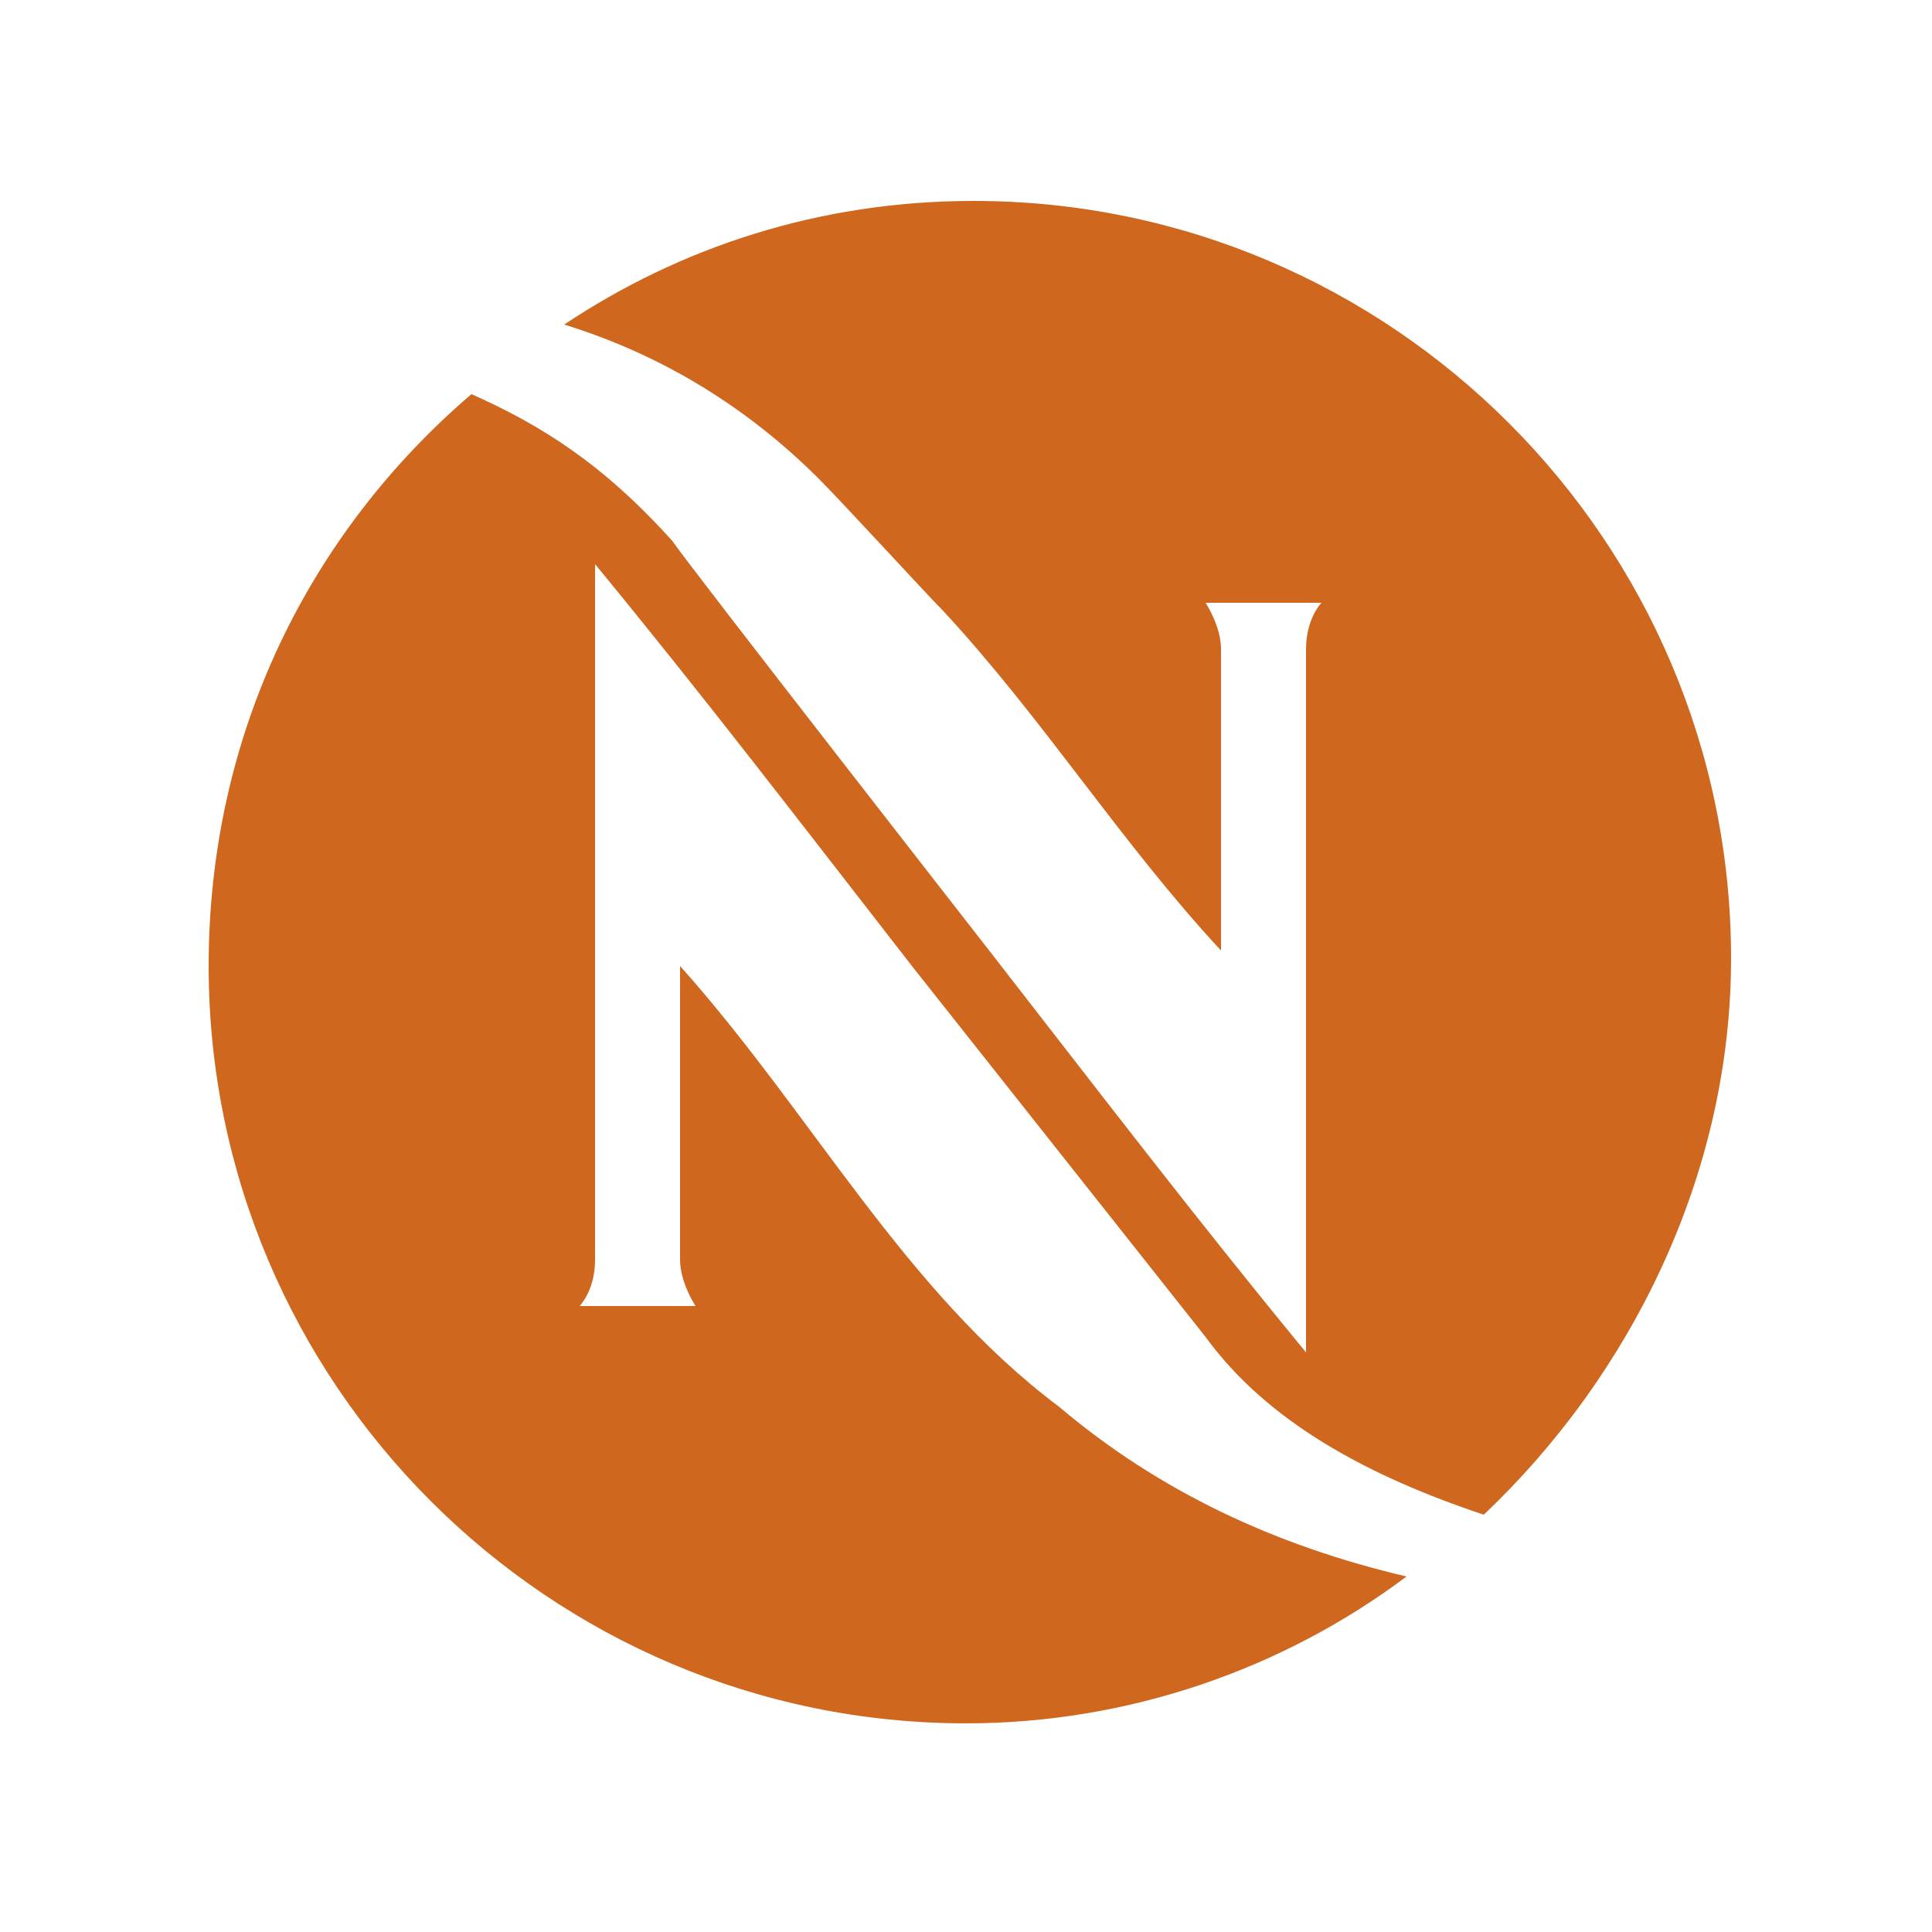
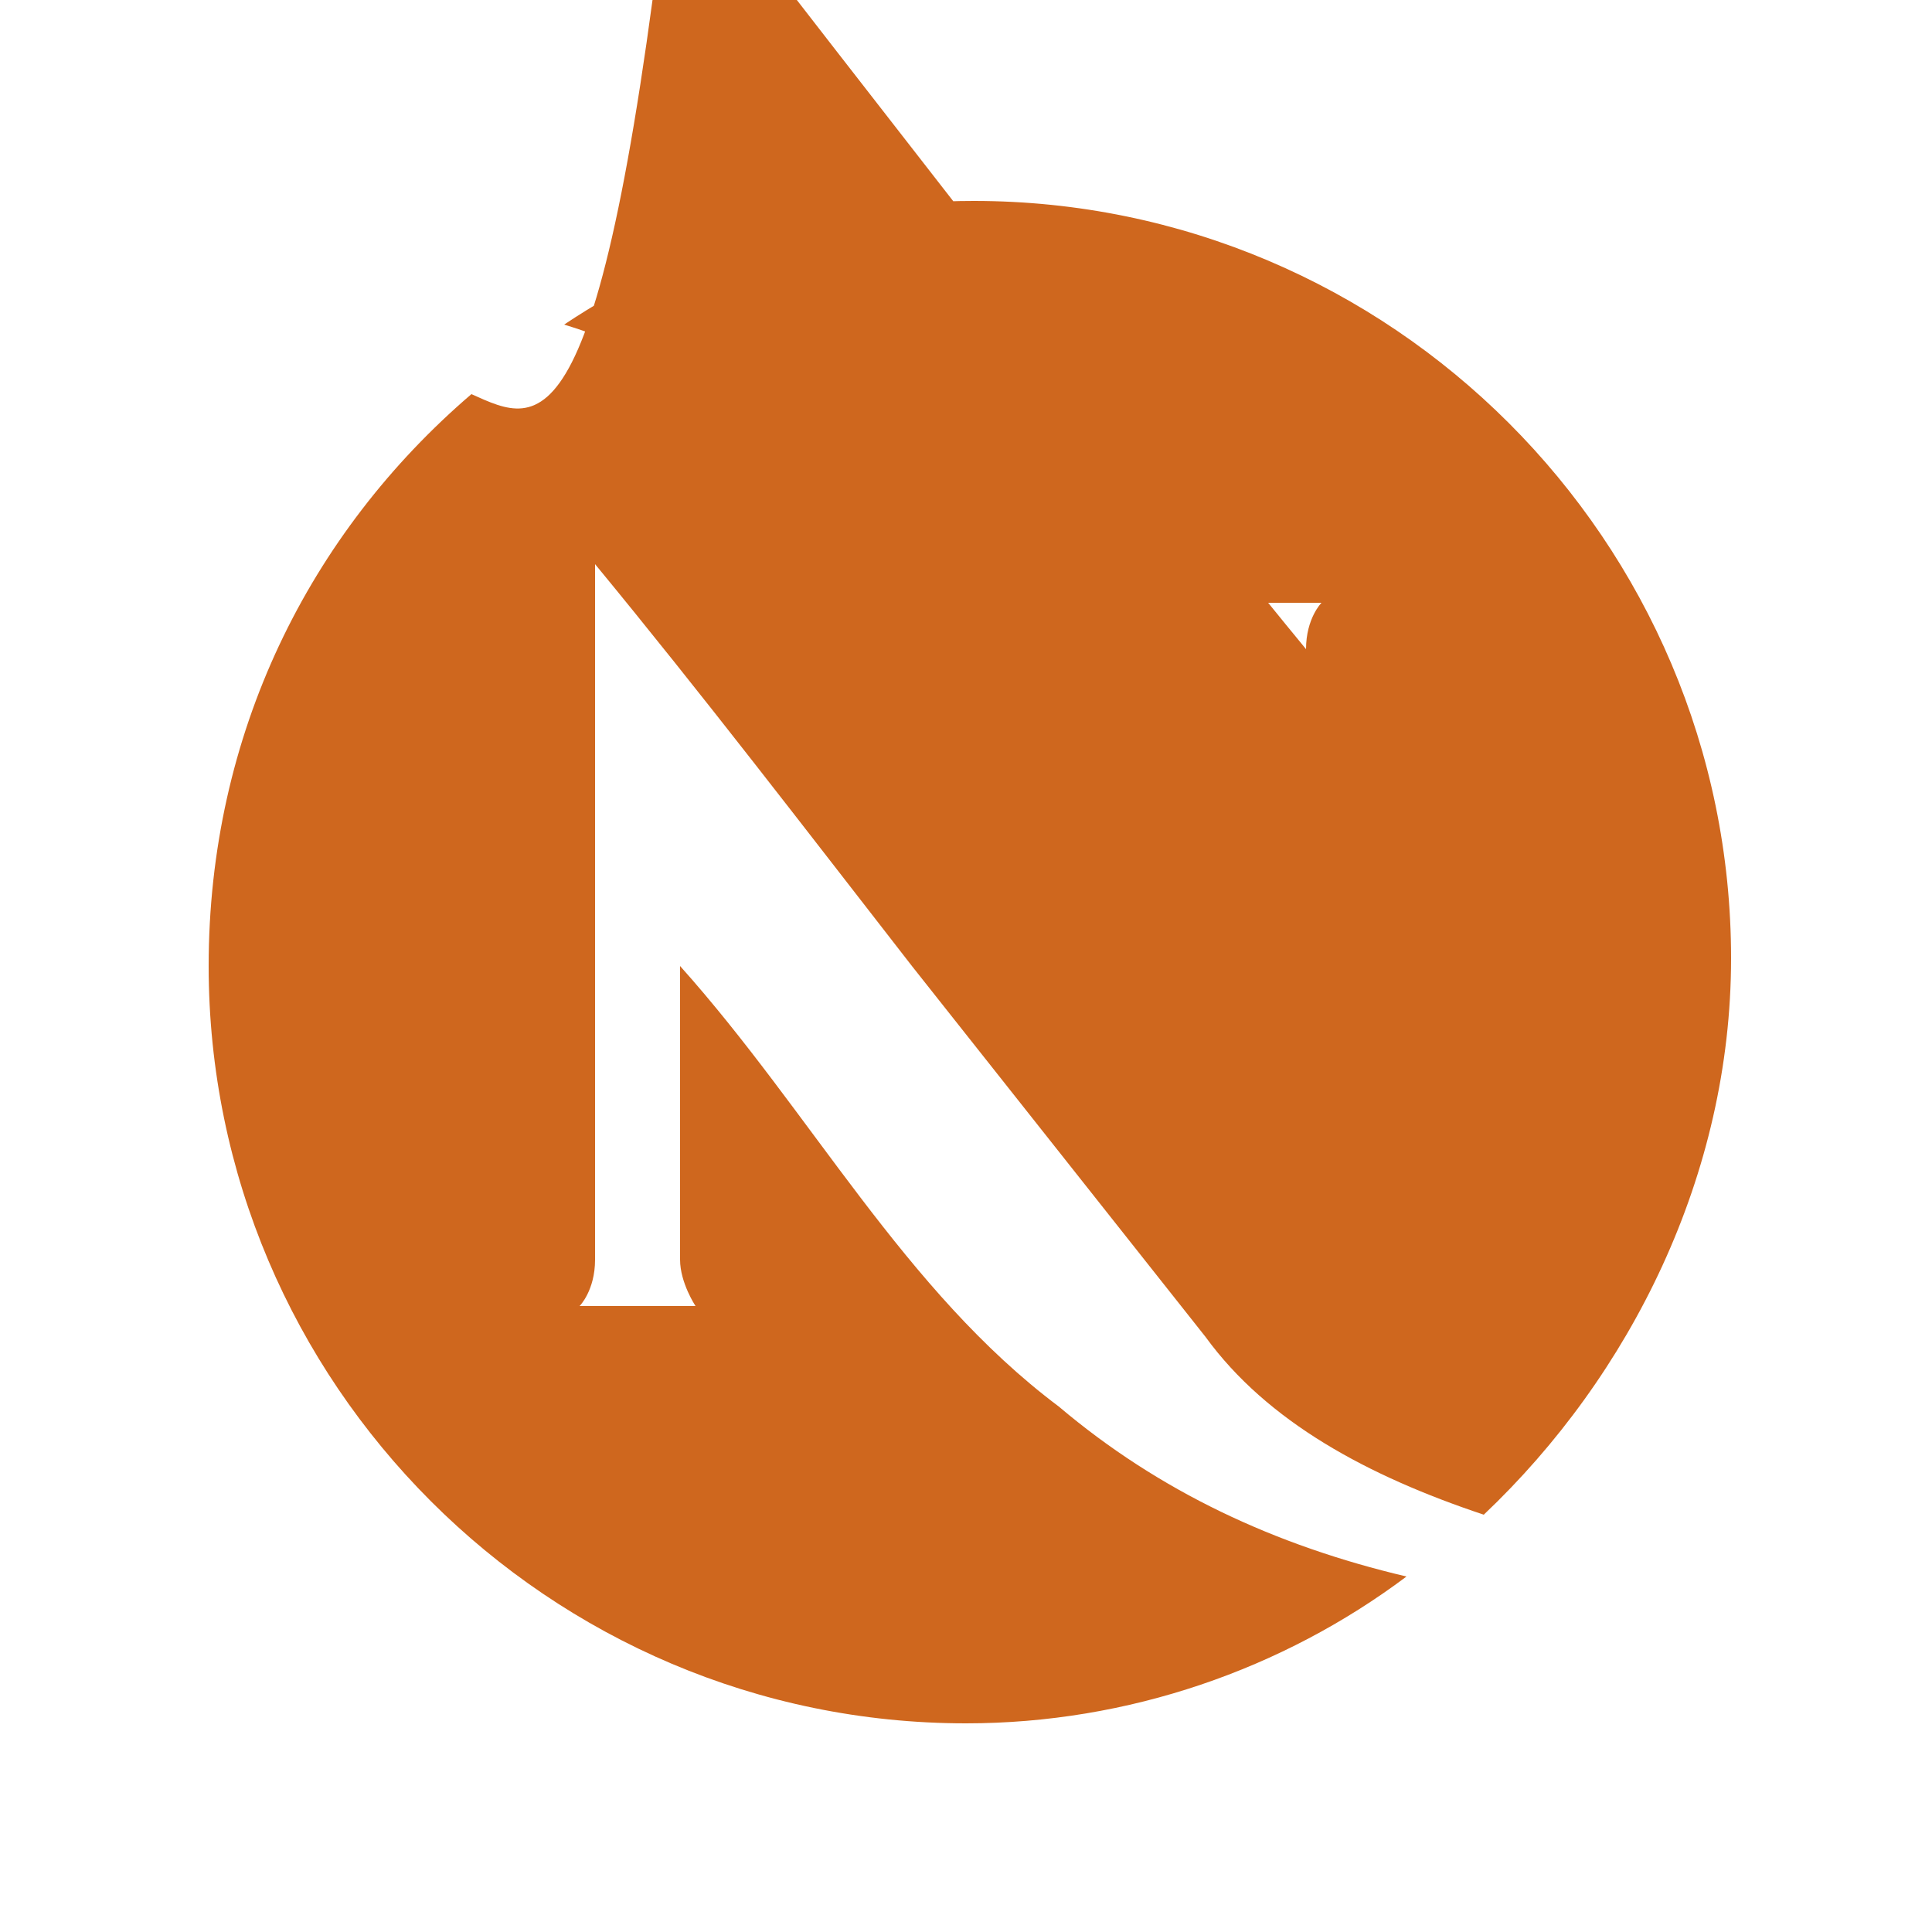
<svg xmlns="http://www.w3.org/2000/svg" version="1.1" id="Laag_1" x="0px" y="0px" viewBox="0 0 25 25" style="enable-background:new 0 0 25 25;" xml:space="preserve">
  <style type="text/css">
	.st0{fill:#CF671E;}
</style>
  <g>
-     <path class="st0" d="M8.8,12.5v3.8c0,0.3,0.2,0.6,0.2,0.6H7.5c0,0,0.2-0.2,0.2-0.6v-9c1.4,1.7,2.7,3.4,4.1,5.2l3.8,4.8   c0.8,1.1,2.1,1.8,3.6,2.3c1.9-1.8,3.2-4.4,3.2-7.2c0-5.4-4.4-9.8-9.8-9.8c-2,0-3.8,0.6-5.3,1.6c1.3,0.4,2.4,1.1,3.3,2   c0.3,0.3,1.4,1.5,1.6,1.7c1.3,1.4,2.3,3,3.6,4.4V8.4c0-0.3-0.2-0.6-0.2-0.6h1.5c0,0-0.2,0.2-0.2,0.6v9.1c-1.4-1.7-2.7-3.4-4.1-5.2   c0,0-3.9-5-4.1-5.3C7.8,6,7,5.5,6.1,5.1C4,6.9,2.7,9.5,2.7,12.5c0,5.4,4.4,9.8,9.8,9.8c2.1,0,4.1-0.7,5.7-1.9   c-1.7-0.4-3.2-1.1-4.5-2.2C11.7,16.7,10.5,14.4,8.8,12.5z" />
+     <path class="st0" d="M8.8,12.5v3.8c0,0.3,0.2,0.6,0.2,0.6H7.5c0,0,0.2-0.2,0.2-0.6v-9c1.4,1.7,2.7,3.4,4.1,5.2l3.8,4.8   c0.8,1.1,2.1,1.8,3.6,2.3c1.9-1.8,3.2-4.4,3.2-7.2c0-5.4-4.4-9.8-9.8-9.8c-2,0-3.8,0.6-5.3,1.6c1.3,0.4,2.4,1.1,3.3,2   c0.3,0.3,1.4,1.5,1.6,1.7c1.3,1.4,2.3,3,3.6,4.4V8.4c0-0.3-0.2-0.6-0.2-0.6h1.5c0,0-0.2,0.2-0.2,0.6c-1.4-1.7-2.7-3.4-4.1-5.2   c0,0-3.9-5-4.1-5.3C7.8,6,7,5.5,6.1,5.1C4,6.9,2.7,9.5,2.7,12.5c0,5.4,4.4,9.8,9.8,9.8c2.1,0,4.1-0.7,5.7-1.9   c-1.7-0.4-3.2-1.1-4.5-2.2C11.7,16.7,10.5,14.4,8.8,12.5z" />
  </g>
</svg>